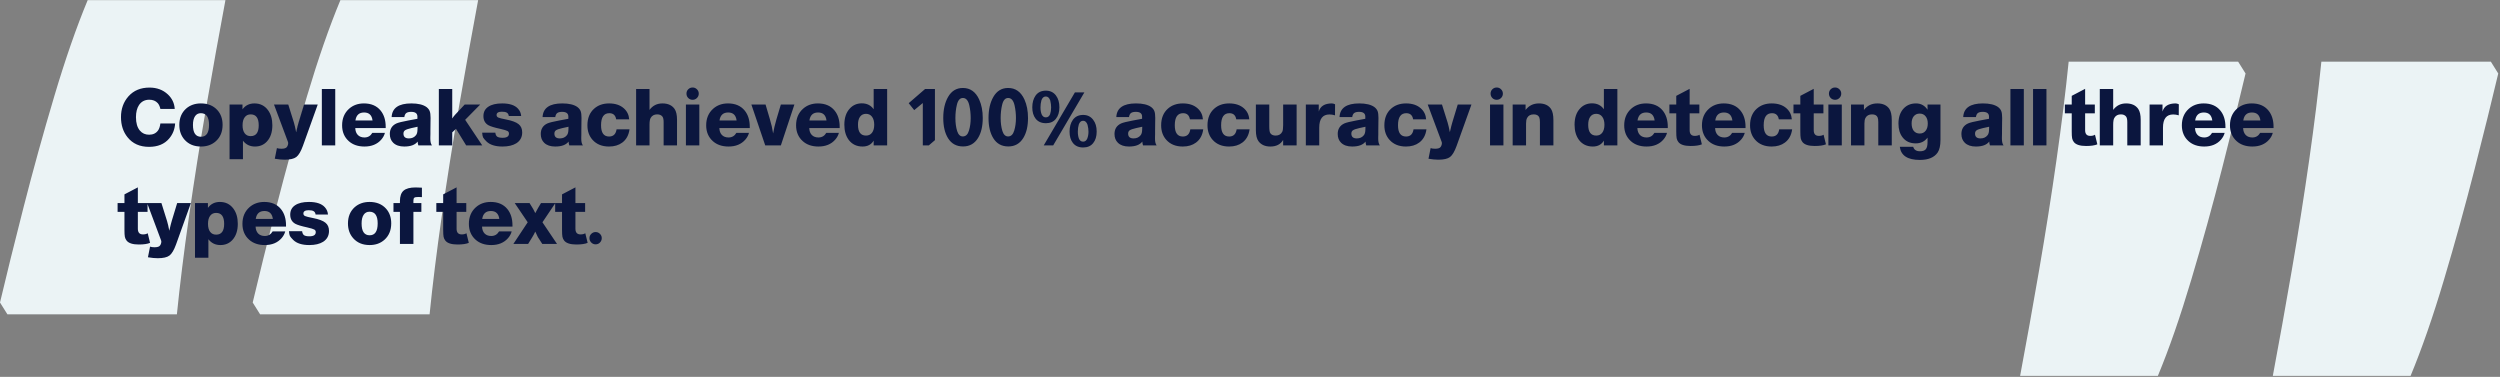
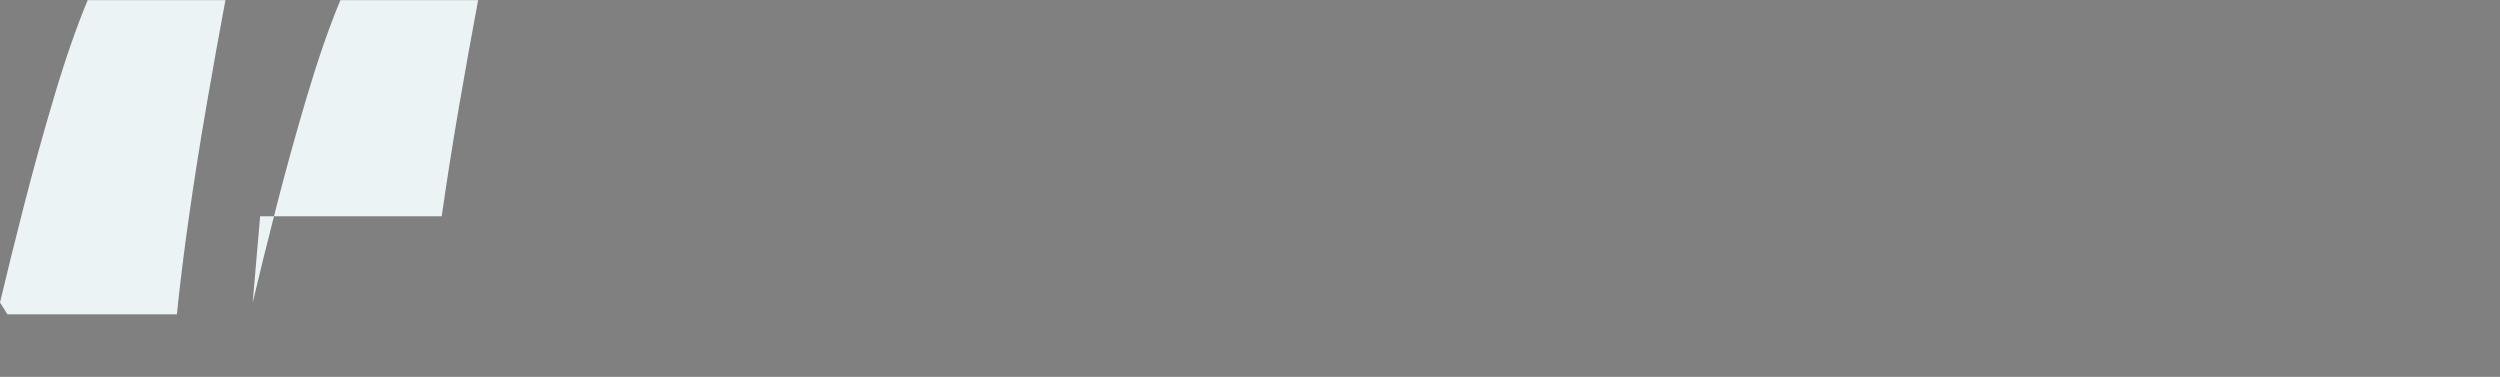
<svg xmlns="http://www.w3.org/2000/svg" width="1015" height="153" viewBox="0 0 1015 153" fill="none">
  <rect x="0" y="0" width="1015" height="153" fill="#808080" stroke="none" />
-   <path d="M922.763 152.613C925.309 139.042 927.893 124.675 930.508 109.505C933.123 94.327 935.469 79.45 937.546 64.857C939.63 50.264 941.269 36.986 942.476 25.029L1011.28 25.029L1014.29 29.84C1011.75 40.634 1008.56 53.511 1004.74 68.463C1000.92 83.416 996.763 98.443 992.263 113.546C987.771 128.649 983.241 141.669 978.688 152.613L922.763 152.613ZM820.166 152.613C822.712 139.042 825.296 124.675 827.911 109.505C830.526 94.327 832.872 79.45 834.949 64.857C837.033 50.264 838.672 36.986 839.879 25.029L908.68 25.029L911.695 29.84C909.149 40.634 905.965 53.511 902.142 68.463C898.319 83.416 894.166 98.443 889.666 113.546C885.167 128.649 880.644 141.669 876.091 152.613H820.166Z" fill="#EBF3F5" />
-   <path d="M91.529 0.044C88.983 13.616 86.398 27.983 83.783 43.153C81.168 58.331 78.822 73.208 76.746 87.801C74.661 102.393 73.023 115.672 71.816 127.629H3.015L0 122.818C2.546 112.024 5.73 99.147 9.553 84.194C13.376 69.242 17.529 54.214 22.028 39.111C26.52 24.008 31.051 10.989 35.604 0.044H91.529ZM194.126 0.044C191.58 13.616 188.995 27.983 186.38 43.153C183.765 58.331 181.419 73.208 179.343 87.801C177.258 102.393 175.62 115.672 174.412 127.629H105.612L102.597 122.818C105.143 112.024 108.327 99.147 112.15 84.194C115.972 69.242 120.126 54.214 124.625 39.111C129.125 24.008 133.647 10.989 138.201 0.044L194.126 0.044Z" fill="#EBF3F5" />
-   <path d="M71.104 50.116C70.955 52.506 70.133 54.564 68.64 56.292C66.741 58.511 64.032 59.62 60.512 59.62C56.757 59.62 53.845 58.319 51.776 55.716C50.005 53.519 49.12 50.799 49.12 47.556C49.12 44.207 50.133 41.391 52.16 39.108C54.272 36.74 57.12 35.556 60.704 35.556C63.691 35.556 66.176 36.484 68.16 38.34C69.867 39.94 70.795 41.903 70.944 44.228H65.12C64.885 43.183 64.523 42.394 64.032 41.86C63.2 40.943 62.059 40.484 60.608 40.484C58.816 40.484 57.429 41.199 56.448 42.628C55.616 43.887 55.2 45.54 55.2 47.588C55.2 49.956 55.733 51.77 56.8 53.028C57.739 54.138 58.987 54.692 60.544 54.692C62.144 54.692 63.36 54.106 64.192 52.932C64.64 52.292 64.949 51.354 65.12 50.116H71.104ZM81.603 59.492C78.808 59.492 76.59 58.575 74.947 56.74C73.518 55.14 72.803 53.135 72.803 50.724C72.803 47.951 73.72 45.743 75.555 44.1C77.155 42.692 79.16 41.988 81.571 41.988C84.387 41.988 86.616 42.895 88.259 44.708C89.667 46.266 90.371 48.26 90.371 50.692C90.371 53.487 89.454 55.706 87.619 57.348C86.019 58.778 84.014 59.492 81.603 59.492ZM81.539 45.956C80.515 45.956 79.726 46.372 79.171 47.204C78.616 48.036 78.339 49.21 78.339 50.724C78.339 53.924 79.427 55.524 81.603 55.524C83.779 55.524 84.867 53.914 84.867 50.692C84.867 47.535 83.758 45.956 81.539 45.956ZM98.448 42.436V44.388C99.622 42.788 101.243 41.988 103.313 41.988C105.638 41.988 107.473 42.906 108.817 44.74C109.99 46.34 110.577 48.378 110.577 50.852C110.577 53.647 109.841 55.844 108.369 57.444C107.11 58.81 105.489 59.492 103.505 59.492C101.478 59.492 99.856 58.703 98.641 57.124V64.644H93.201V42.436H98.448ZM101.777 46.436C100.731 46.436 99.921 46.831 99.344 47.62C98.769 48.388 98.481 49.476 98.481 50.884C98.481 52.271 98.769 53.348 99.344 54.116C99.921 54.884 100.731 55.268 101.777 55.268C103.953 55.268 105.041 53.807 105.041 50.884C105.041 47.919 103.953 46.436 101.777 46.436ZM129.003 42.436L122.987 59.204C122.155 61.508 121.259 63.023 120.299 63.748C119.339 64.474 117.761 64.836 115.563 64.836C114.39 64.836 113.057 64.708 111.563 64.452L112.427 60.132C112.897 60.303 113.505 60.388 114.251 60.388C115.425 60.388 116.171 60.143 116.491 59.652C116.833 59.162 117.003 58.618 117.003 58.02C117.003 57.892 116.971 57.754 116.907 57.604L111.243 42.436H117.035L119.339 49.796C119.617 50.714 119.915 52.004 120.235 53.668C120.662 51.77 121.003 50.415 121.259 49.604L123.435 42.436H129.003ZM136.109 36.132V59.044H130.669V36.132H136.109ZM156.273 53.956C156.017 54.938 155.526 55.844 154.801 56.676C153.158 58.554 150.886 59.492 147.985 59.492C145.361 59.492 143.238 58.767 141.617 57.316C139.803 55.695 138.897 53.551 138.897 50.884C138.897 48.09 139.835 45.85 141.713 44.164C143.334 42.714 145.35 41.988 147.761 41.988C150.683 41.988 152.934 42.948 154.513 44.868C155.899 46.554 156.593 48.762 156.593 51.492C156.593 51.684 156.593 51.855 156.593 52.004H144.241C144.283 53.199 144.635 54.138 145.297 54.82C145.958 55.482 146.854 55.812 147.985 55.812C149.371 55.812 150.427 55.194 151.153 53.956H156.273ZM151.249 48.9C150.971 46.746 149.83 45.668 147.825 45.668C145.798 45.668 144.625 46.746 144.305 48.9H151.249ZM175.388 59.044H169.852C169.681 58.511 169.585 57.988 169.564 57.476C168.54 58.82 166.727 59.492 164.124 59.492C162.183 59.492 160.689 58.98 159.644 57.956C158.727 57.06 158.268 55.876 158.268 54.404C158.268 52.378 159.164 50.948 160.956 50.116C161.724 49.775 163.303 49.38 165.692 48.932L169.468 48.228V47.236C169.425 46.02 168.583 45.412 166.94 45.412C166.044 45.412 165.383 45.572 164.956 45.892C164.551 46.191 164.284 46.735 164.156 47.524H159.004C159.196 43.834 161.863 41.988 167.004 41.988C169.735 41.988 171.783 42.479 173.148 43.46C173.788 43.951 174.225 44.506 174.46 45.124C174.695 45.722 174.812 46.639 174.812 47.876C174.812 48.09 174.801 48.751 174.78 49.86V50.212L174.748 52.964C174.748 53.711 174.748 54.212 174.748 54.468C174.748 54.724 174.737 55.13 174.716 55.684C174.716 55.983 174.716 56.218 174.716 56.388C174.716 57.583 174.94 58.468 175.388 59.044ZM169.532 51.46L167.036 52.004C165.735 52.303 164.871 52.602 164.444 52.9C164.017 53.199 163.804 53.647 163.804 54.244C163.804 55.546 164.54 56.196 166.012 56.196C167.249 56.196 168.209 55.759 168.892 54.884C169.276 54.415 169.479 53.668 169.5 52.644L169.532 51.46ZM194.969 42.436L188.857 48.644L195.801 59.044H189.273L185.145 52.324L183.609 53.732V59.044H178.169V36.132H183.609V48.1C184.036 47.46 184.431 46.948 184.793 46.564L188.665 42.436H194.969ZM211.597 47.108H206.573C206.487 46.468 206.231 46.02 205.805 45.764C205.399 45.487 204.727 45.348 203.789 45.348C202.338 45.348 201.613 45.796 201.613 46.692C201.613 47.162 201.837 47.503 202.285 47.716C202.754 47.93 203.821 48.196 205.485 48.516C207.895 48.986 209.581 49.615 210.541 50.404C211.522 51.172 212.013 52.292 212.013 53.764C212.013 55.684 211.213 57.156 209.613 58.18C208.205 59.055 206.338 59.492 204.013 59.492C201.069 59.492 198.893 58.799 197.485 57.412C196.802 56.73 196.354 56.196 196.141 55.812C195.949 55.407 195.821 54.756 195.757 53.86H201.101C201.186 54.628 201.442 55.172 201.869 55.492C202.317 55.791 203.053 55.94 204.077 55.94C205.783 55.94 206.637 55.375 206.637 54.244C206.637 53.754 206.434 53.402 206.029 53.188C205.623 52.954 204.663 52.666 203.149 52.324C200.781 51.812 199.17 51.322 198.317 50.852C196.951 50.084 196.269 48.847 196.269 47.14C196.269 45.476 196.93 44.207 198.253 43.332C199.575 42.436 201.453 41.988 203.885 41.988C206.893 41.988 209.037 42.703 210.317 44.132C211.085 44.964 211.511 45.956 211.597 47.108ZM236.669 59.044H231.133C230.963 58.511 230.867 57.988 230.845 57.476C229.821 58.82 228.008 59.492 225.405 59.492C223.464 59.492 221.971 58.98 220.925 57.956C220.008 57.06 219.549 55.876 219.549 54.404C219.549 52.378 220.445 50.948 222.237 50.116C223.005 49.775 224.584 49.38 226.973 48.932L230.749 48.228V47.236C230.707 46.02 229.864 45.412 228.221 45.412C227.325 45.412 226.664 45.572 226.237 45.892C225.832 46.191 225.565 46.735 225.437 47.524H220.285C220.477 43.834 223.144 41.988 228.285 41.988C231.016 41.988 233.064 42.479 234.429 43.46C235.069 43.951 235.507 44.506 235.741 45.124C235.976 45.722 236.093 46.639 236.093 47.876C236.093 48.09 236.083 48.751 236.061 49.86V50.212L236.029 52.964C236.029 53.711 236.029 54.212 236.029 54.468C236.029 54.724 236.019 55.13 235.997 55.684C235.997 55.983 235.997 56.218 235.997 56.388C235.997 57.583 236.221 58.468 236.669 59.044ZM230.813 51.46L228.317 52.004C227.016 52.303 226.152 52.602 225.725 52.9C225.299 53.199 225.085 53.647 225.085 54.244C225.085 55.546 225.821 56.196 227.293 56.196C228.531 56.196 229.491 55.759 230.173 54.884C230.557 54.415 230.76 53.668 230.781 52.644L230.813 51.46ZM255.579 52.516C255.259 54.884 254.277 56.676 252.635 57.892C251.205 58.959 249.413 59.492 247.259 59.492C244.443 59.492 242.224 58.596 240.603 56.804C239.195 55.247 238.491 53.274 238.491 50.884C238.491 48.004 239.397 45.754 241.211 44.132C242.811 42.703 244.837 41.988 247.291 41.988C249.787 41.988 251.781 42.65 253.275 43.972C254.597 45.146 255.323 46.639 255.451 48.452H250.171C249.893 46.788 248.965 45.956 247.387 45.956C245.147 45.956 244.027 47.588 244.027 50.852C244.027 53.903 245.115 55.428 247.291 55.428C249.019 55.428 250.032 54.458 250.331 52.516H255.579ZM263.703 36.132V44.612C265.004 42.863 266.754 41.988 268.951 41.988C271.191 41.988 272.834 42.735 273.879 44.228C274.54 45.21 274.871 46.66 274.871 48.58V59.044H269.431V49.572C269.431 48.484 269.26 47.727 268.919 47.3C268.45 46.724 267.746 46.436 266.807 46.436C265.591 46.436 264.706 46.927 264.151 47.908C263.852 48.42 263.703 49.359 263.703 50.724V59.044H258.263V36.132H263.703ZM283.922 42.436V59.044H278.482V42.436H283.922ZM281.202 35.524C281.884 35.524 282.471 35.77 282.962 36.26C283.452 36.73 283.698 37.316 283.698 38.02C283.698 38.703 283.452 39.29 282.962 39.78C282.471 40.271 281.884 40.516 281.202 40.516C280.498 40.516 279.9 40.271 279.41 39.78C278.94 39.29 278.706 38.703 278.706 38.02C278.706 37.316 278.94 36.73 279.41 36.26C279.9 35.77 280.498 35.524 281.202 35.524ZM304.085 53.956C303.829 54.938 303.339 55.844 302.613 56.676C300.971 58.554 298.699 59.492 295.797 59.492C293.173 59.492 291.051 58.767 289.429 57.316C287.616 55.695 286.709 53.551 286.709 50.884C286.709 48.09 287.648 45.85 289.525 44.164C291.147 42.714 293.163 41.988 295.573 41.988C298.496 41.988 300.747 42.948 302.325 44.868C303.712 46.554 304.405 48.762 304.405 51.492C304.405 51.684 304.405 51.855 304.405 52.004H292.053C292.096 53.199 292.448 54.138 293.109 54.82C293.771 55.482 294.667 55.812 295.797 55.812C297.184 55.812 298.24 55.194 298.965 53.956H304.085ZM299.061 48.9C298.784 46.746 297.643 45.668 295.637 45.668C293.611 45.668 292.437 46.746 292.117 48.9H299.061ZM322.529 42.436L317.025 59.044H310.689L305.056 42.436H310.817L312.513 48.196C313.153 50.287 313.611 52.282 313.889 54.18C314.123 52.666 314.571 50.756 315.233 48.452L317.025 42.436H322.529ZM340.585 53.956C340.329 54.938 339.839 55.844 339.113 56.676C337.471 58.554 335.199 59.492 332.297 59.492C329.673 59.492 327.551 58.767 325.929 57.316C324.116 55.695 323.209 53.551 323.209 50.884C323.209 48.09 324.148 45.85 326.025 44.164C327.647 42.714 329.663 41.988 332.073 41.988C334.996 41.988 337.247 42.948 338.825 44.868C340.212 46.554 340.905 48.762 340.905 51.492C340.905 51.684 340.905 51.855 340.905 52.004H328.553C328.596 53.199 328.948 54.138 329.609 54.82C330.271 55.482 331.167 55.812 332.297 55.812C333.684 55.812 334.74 55.194 335.465 53.956H340.585ZM335.561 48.9C335.284 46.746 334.143 45.668 332.137 45.668C330.111 45.668 328.937 46.746 328.617 48.9H335.561ZM360.181 36.132V59.044H354.709V57.092C353.749 58.692 352.245 59.492 350.197 59.492C347.807 59.492 345.93 58.586 344.565 56.772C343.391 55.172 342.805 53.124 342.805 50.628C342.805 47.834 343.541 45.647 345.013 44.068C346.293 42.66 347.925 41.956 349.909 41.956C351.978 41.956 353.578 42.756 354.709 44.356V36.132H360.181ZM351.605 46.212C350.559 46.212 349.749 46.607 349.173 47.396C348.618 48.164 348.341 49.252 348.341 50.66C348.341 53.583 349.429 55.044 351.605 55.044C352.65 55.044 353.461 54.66 354.037 53.892C354.634 53.103 354.933 52.026 354.933 50.66C354.933 49.274 354.634 48.186 354.037 47.396C353.439 46.607 352.629 46.212 351.605 46.212ZM379.586 36.132V56.9L377.09 59.044H374.658V41.828L371.17 44.708L368.93 41.892L375.586 36.132H379.586ZM398.997 47.908C398.997 51.258 398.357 53.967 397.077 56.036C395.669 58.319 393.643 59.46 390.997 59.46C388.331 59.46 386.304 58.351 384.917 56.132C383.616 54.042 382.965 51.3 382.965 47.908C382.965 44.474 383.616 41.626 384.917 39.364C386.304 36.932 388.309 35.716 390.933 35.716C393.92 35.716 396.128 37.284 397.557 40.42C398.517 42.554 398.997 45.05 398.997 47.908ZM390.901 55.396C392.096 55.396 392.928 54.607 393.397 53.028C393.867 51.492 394.101 49.796 394.101 47.94C394.101 46.191 393.92 44.495 393.557 42.852C393.109 40.804 392.235 39.78 390.933 39.78C389.717 39.78 388.896 40.74 388.469 42.66C388.085 44.282 387.893 46.042 387.893 47.94C387.893 49.924 388.128 51.674 388.597 53.188C389.067 54.66 389.835 55.396 390.901 55.396ZM417.372 47.908C417.372 51.258 416.732 53.967 415.452 56.036C414.044 58.319 412.018 59.46 409.372 59.46C406.706 59.46 404.679 58.351 403.292 56.132C401.991 54.042 401.34 51.3 401.34 47.908C401.34 44.474 401.991 41.626 403.292 39.364C404.679 36.932 406.684 35.716 409.308 35.716C412.295 35.716 414.503 37.284 415.932 40.42C416.892 42.554 417.372 45.05 417.372 47.908ZM409.276 55.396C410.471 55.396 411.303 54.607 411.772 53.028C412.242 51.492 412.476 49.796 412.476 47.94C412.476 46.191 412.295 44.495 411.932 42.852C411.484 40.804 410.61 39.78 409.308 39.78C408.092 39.78 407.271 40.74 406.844 42.66C406.46 44.282 406.268 46.042 406.268 47.94C406.268 49.924 406.503 51.674 406.972 53.188C407.442 54.66 408.21 55.396 409.276 55.396ZM424.611 36.804C426.361 36.804 427.726 37.455 428.707 38.756C429.646 39.994 430.115 41.594 430.115 43.556C430.115 45.519 429.635 47.087 428.675 48.26C427.737 49.434 426.393 50.02 424.643 50.02C422.809 50.02 421.411 49.402 420.451 48.164C419.555 47.012 419.107 45.487 419.107 43.588C419.107 41.668 419.555 40.068 420.451 38.788C421.411 37.466 422.798 36.804 424.611 36.804ZM440.259 37.508L427.587 59.044H423.747L436.419 37.508H440.259ZM424.611 39.172C423.779 39.172 423.182 39.684 422.819 40.708C422.563 41.647 422.435 42.607 422.435 43.588C422.435 44.719 422.595 45.668 422.915 46.436C423.278 47.247 423.843 47.652 424.611 47.652C425.401 47.652 425.977 47.226 426.339 46.372C426.617 45.562 426.755 44.634 426.755 43.588C426.755 42.756 426.638 41.828 426.403 40.804C426.019 39.716 425.422 39.172 424.611 39.172ZM439.747 46.66C441.475 46.66 442.83 47.311 443.811 48.612C444.771 49.828 445.251 51.428 445.251 53.412C445.251 55.396 444.771 56.964 443.811 58.116C442.873 59.29 441.518 59.876 439.747 59.876C437.934 59.876 436.547 59.258 435.587 58.02C434.691 56.89 434.243 55.364 434.243 53.444C434.243 51.503 434.691 49.903 435.587 48.644C436.569 47.322 437.955 46.66 439.747 46.66ZM439.747 49.028C438.937 49.028 438.35 49.54 437.987 50.564C437.731 51.439 437.603 52.399 437.603 53.444C437.603 54.575 437.753 55.524 438.051 56.292C438.393 57.103 438.958 57.508 439.747 57.508C440.515 57.508 441.081 57.082 441.443 56.228C441.763 55.396 441.923 54.468 441.923 53.444C441.923 52.57 441.795 51.642 441.539 50.66C441.155 49.572 440.558 49.028 439.747 49.028ZM469.607 59.044H464.071C463.9 58.511 463.804 57.988 463.783 57.476C462.759 58.82 460.945 59.492 458.343 59.492C456.401 59.492 454.908 58.98 453.863 57.956C452.945 57.06 452.487 55.876 452.487 54.404C452.487 52.378 453.383 50.948 455.175 50.116C455.943 49.775 457.521 49.38 459.911 48.932L463.687 48.228V47.236C463.644 46.02 462.801 45.412 461.159 45.412C460.263 45.412 459.601 45.572 459.175 45.892C458.769 46.191 458.503 46.735 458.375 47.524H453.223C453.415 43.834 456.081 41.988 461.223 41.988C463.953 41.988 466.001 42.479 467.367 43.46C468.007 43.951 468.444 44.506 468.679 45.124C468.913 45.722 469.031 46.639 469.031 47.876C469.031 48.09 469.02 48.751 468.999 49.86V50.212L468.967 52.964C468.967 53.711 468.967 54.212 468.967 54.468C468.967 54.724 468.956 55.13 468.935 55.684C468.935 55.983 468.935 56.218 468.935 56.388C468.935 57.583 469.159 58.468 469.607 59.044ZM463.751 51.46L461.255 52.004C459.953 52.303 459.089 52.602 458.663 52.9C458.236 53.199 458.023 53.647 458.023 54.244C458.023 55.546 458.759 56.196 460.231 56.196C461.468 56.196 462.428 55.759 463.111 54.884C463.495 54.415 463.697 53.668 463.719 52.644L463.751 51.46ZM488.516 52.516C488.196 54.884 487.215 56.676 485.572 57.892C484.143 58.959 482.351 59.492 480.196 59.492C477.38 59.492 475.161 58.596 473.54 56.804C472.132 55.247 471.428 53.274 471.428 50.884C471.428 48.004 472.335 45.754 474.148 44.132C475.748 42.703 477.775 41.988 480.228 41.988C482.724 41.988 484.719 42.65 486.212 43.972C487.535 45.146 488.26 46.639 488.388 48.452H483.108C482.831 46.788 481.903 45.956 480.324 45.956C478.084 45.956 476.964 47.588 476.964 50.852C476.964 53.903 478.052 55.428 480.228 55.428C481.956 55.428 482.969 54.458 483.268 52.516H488.516ZM507.329 52.516C507.009 54.884 506.027 56.676 504.385 57.892C502.955 58.959 501.163 59.492 499.009 59.492C496.193 59.492 493.974 58.596 492.353 56.804C490.945 55.247 490.241 53.274 490.241 50.884C490.241 48.004 491.147 45.754 492.961 44.132C494.561 42.703 496.587 41.988 499.041 41.988C501.537 41.988 503.531 42.65 505.025 43.972C506.347 45.146 507.073 46.639 507.201 48.452H501.921C501.643 46.788 500.715 45.956 499.137 45.956C496.897 45.956 495.777 47.588 495.777 50.852C495.777 53.903 496.865 55.428 499.041 55.428C500.769 55.428 501.782 54.458 502.081 52.516H507.329ZM526.429 42.436V59.044H520.957V56.804C519.912 58.596 518.184 59.492 515.773 59.492C513.661 59.492 512.072 58.799 511.005 57.412C510.258 56.452 509.885 54.927 509.885 52.836V42.436H515.325V51.3C515.325 52.73 515.464 53.647 515.741 54.052C516.168 54.714 516.893 55.044 517.917 55.044C519.176 55.044 520.072 54.522 520.605 53.476C520.84 52.986 520.957 52.09 520.957 50.788V42.436H526.429ZM542.041 42.34L542.009 46.82C541.22 46.586 540.473 46.468 539.769 46.468C536.996 46.468 535.609 48.25 535.609 51.812V59.044H530.169V42.436H535.417V45.284C536.057 43.087 537.839 41.988 540.761 41.988C541.103 41.988 541.529 42.106 542.041 42.34ZM560.232 59.044H554.696C554.525 58.511 554.429 57.988 554.408 57.476C553.384 58.82 551.57 59.492 548.968 59.492C547.026 59.492 545.533 58.98 544.488 57.956C543.57 57.06 543.112 55.876 543.112 54.404C543.112 52.378 544.008 50.948 545.8 50.116C546.568 49.775 548.146 49.38 550.536 48.932L554.312 48.228V47.236C554.269 46.02 553.426 45.412 551.784 45.412C550.888 45.412 550.226 45.572 549.8 45.892C549.394 46.191 549.128 46.735 549 47.524H543.848C544.04 43.834 546.706 41.988 551.848 41.988C554.578 41.988 556.626 42.479 557.992 43.46C558.632 43.951 559.069 44.506 559.304 45.124C559.538 45.722 559.656 46.639 559.656 47.876C559.656 48.09 559.645 48.751 559.624 49.86V50.212L559.592 52.964C559.592 53.711 559.592 54.212 559.592 54.468C559.592 54.724 559.581 55.13 559.56 55.684C559.56 55.983 559.56 56.218 559.56 56.388C559.56 57.583 559.784 58.468 560.232 59.044ZM554.376 51.46L551.88 52.004C550.578 52.303 549.714 52.602 549.288 52.9C548.861 53.199 548.648 53.647 548.648 54.244C548.648 55.546 549.384 56.196 550.856 56.196C552.093 56.196 553.053 55.759 553.736 54.884C554.12 54.415 554.322 53.668 554.344 52.644L554.376 51.46ZM579.141 52.516C578.821 54.884 577.84 56.676 576.197 57.892C574.768 58.959 572.976 59.492 570.821 59.492C568.005 59.492 565.786 58.596 564.165 56.804C562.757 55.247 562.053 53.274 562.053 50.884C562.053 48.004 562.96 45.754 564.773 44.132C566.373 42.703 568.4 41.988 570.853 41.988C573.349 41.988 575.344 42.65 576.837 43.972C578.16 45.146 578.885 46.639 579.013 48.452H573.733C573.456 46.788 572.528 45.956 570.949 45.956C568.709 45.956 567.589 47.588 567.589 50.852C567.589 53.903 568.677 55.428 570.853 55.428C572.581 55.428 573.594 54.458 573.893 52.516H579.141ZM597.41 42.436L591.394 59.204C590.562 61.508 589.666 63.023 588.706 63.748C587.746 64.474 586.167 64.836 583.97 64.836C582.796 64.836 581.463 64.708 579.97 64.452L580.834 60.132C581.303 60.303 581.911 60.388 582.658 60.388C583.831 60.388 584.578 60.143 584.898 59.652C585.239 59.162 585.41 58.618 585.41 58.02C585.41 57.892 585.378 57.754 585.314 57.604L579.649 42.436H585.442L587.746 49.796C588.023 50.714 588.322 52.004 588.642 53.668C589.068 51.77 589.41 50.415 589.666 49.604L591.842 42.436H597.41ZM610.391 42.436V59.044H604.951V42.436H610.391ZM607.671 35.524C608.353 35.524 608.94 35.77 609.431 36.26C609.921 36.73 610.167 37.316 610.167 38.02C610.167 38.703 609.921 39.29 609.431 39.78C608.94 40.271 608.353 40.516 607.671 40.516C606.967 40.516 606.369 40.271 605.879 39.78C605.409 39.29 605.174 38.703 605.174 38.02C605.174 37.316 605.409 36.73 605.879 36.26C606.369 35.77 606.967 35.524 607.671 35.524ZM619.386 42.436V44.644C620.709 42.874 622.522 41.988 624.826 41.988C627.045 41.988 628.666 42.724 629.69 44.196C630.351 45.178 630.682 46.692 630.682 48.74V59.044H625.21V49.636C625.21 48.762 625.125 48.111 624.954 47.684C624.613 46.852 623.855 46.436 622.682 46.436C621.402 46.436 620.506 46.927 619.994 47.908C619.717 48.42 619.578 49.178 619.578 50.18V59.044H614.138V42.436H619.386ZM656.649 36.132V59.044H651.177V57.092C650.217 58.692 648.713 59.492 646.665 59.492C644.276 59.492 642.399 58.586 641.033 56.772C639.86 55.172 639.273 53.124 639.273 50.628C639.273 47.834 640.009 45.647 641.481 44.068C642.761 42.66 644.393 41.956 646.377 41.956C648.447 41.956 650.047 42.756 651.177 44.356V36.132H656.649ZM648.073 46.212C647.028 46.212 646.217 46.607 645.641 47.396C645.087 48.164 644.809 49.252 644.809 50.66C644.809 53.583 645.897 55.044 648.073 55.044C649.119 55.044 649.929 54.66 650.505 53.892C651.103 53.103 651.401 52.026 651.401 50.66C651.401 49.274 651.103 48.186 650.505 47.396C649.908 46.607 649.097 46.212 648.073 46.212ZM676.804 53.956C676.548 54.938 676.057 55.844 675.332 56.676C673.689 58.554 671.417 59.492 668.516 59.492C665.892 59.492 663.769 58.767 662.148 57.316C660.335 55.695 659.428 53.551 659.428 50.884C659.428 48.09 660.367 45.85 662.244 44.164C663.865 42.714 665.881 41.988 668.292 41.988C671.215 41.988 673.465 42.948 675.044 44.868C676.431 46.554 677.124 48.762 677.124 51.492C677.124 51.684 677.124 51.855 677.124 52.004H664.772C664.815 53.199 665.167 54.138 665.828 54.82C666.489 55.482 667.385 55.812 668.516 55.812C669.903 55.812 670.959 55.194 671.684 53.956H676.804ZM671.78 48.9C671.503 46.746 670.361 45.668 668.356 45.668C666.329 45.668 665.156 46.746 664.836 48.9H671.78ZM689.935 42.436V46.02H685.999V52.868C685.999 54.404 686.693 55.172 688.079 55.172C688.89 55.172 689.53 55.012 689.999 54.692L690.959 58.596C689.914 59.044 688.389 59.268 686.383 59.268C683.909 59.268 682.255 58.735 681.423 57.668C681.061 57.199 680.826 56.687 680.719 56.132C680.613 55.578 680.559 54.66 680.559 53.38V46.02H677.775V42.436H680.559V38.916L685.999 36.068V42.436H689.935ZM708.367 53.956C708.111 54.938 707.62 55.844 706.895 56.676C705.252 58.554 702.98 59.492 700.079 59.492C697.455 59.492 695.332 58.767 693.711 57.316C691.897 55.695 690.991 53.551 690.991 50.884C690.991 48.09 691.929 45.85 693.807 44.164C695.428 42.714 697.444 41.988 699.855 41.988C702.777 41.988 705.028 42.948 706.607 44.868C707.993 46.554 708.687 48.762 708.687 51.492C708.687 51.684 708.687 51.855 708.687 52.004H696.335C696.377 53.199 696.729 54.138 697.391 54.82C698.052 55.482 698.948 55.812 700.079 55.812C701.465 55.812 702.521 55.194 703.247 53.956H708.367ZM703.343 48.9C703.065 46.746 701.924 45.668 699.919 45.668C697.892 45.668 696.719 46.746 696.399 48.9H703.343ZM727.61 52.516C727.29 54.884 726.308 56.676 724.666 57.892C723.236 58.959 721.444 59.492 719.29 59.492C716.474 59.492 714.255 58.596 712.634 56.804C711.226 55.247 710.522 53.274 710.522 50.884C710.522 48.004 711.428 45.754 713.242 44.132C714.842 42.703 716.868 41.988 719.322 41.988C721.818 41.988 723.812 42.65 725.306 43.972C726.628 45.146 727.354 46.639 727.482 48.452H722.202C721.924 46.788 720.996 45.956 719.418 45.956C717.178 45.956 716.058 47.588 716.058 50.852C716.058 53.903 717.146 55.428 719.322 55.428C721.05 55.428 722.063 54.458 722.362 52.516H727.61ZM740.31 42.436V46.02H736.374V52.868C736.374 54.404 737.068 55.172 738.454 55.172C739.265 55.172 739.905 55.012 740.374 54.692L741.334 58.596C740.289 59.044 738.764 59.268 736.758 59.268C734.284 59.268 732.63 58.735 731.798 57.668C731.436 57.199 731.201 56.687 731.094 56.132C730.988 55.578 730.934 54.66 730.934 53.38V46.02H728.15V42.436H730.934V38.916L736.374 36.068V42.436H740.31ZM747.766 42.436V59.044H742.326V42.436H747.766ZM745.046 35.524C745.728 35.524 746.315 35.77 746.806 36.26C747.296 36.73 747.542 37.316 747.542 38.02C747.542 38.703 747.296 39.29 746.806 39.78C746.315 40.271 745.728 40.516 745.046 40.516C744.342 40.516 743.744 40.271 743.254 39.78C742.784 39.29 742.549 38.703 742.549 38.02C742.549 37.316 742.784 36.73 743.254 36.26C743.744 35.77 744.342 35.524 745.046 35.524ZM756.761 42.436V44.644C758.084 42.874 759.897 41.988 762.201 41.988C764.42 41.988 766.041 42.724 767.065 44.196C767.726 45.178 768.057 46.692 768.057 48.74V59.044H762.585V49.636C762.585 48.762 762.5 48.111 762.329 47.684C761.988 46.852 761.23 46.436 760.057 46.436C758.777 46.436 757.881 46.927 757.369 47.908C757.092 48.42 756.953 49.178 756.953 50.18V59.044H751.513V42.436H756.761ZM787.829 42.436V56.836C787.829 59.076 787.456 60.762 786.709 61.892C785.344 63.919 782.923 64.932 779.445 64.932C774.475 64.932 771.765 63.151 771.317 59.588H776.757C777.099 60.804 778.016 61.412 779.509 61.412C780.64 61.412 781.429 61.135 781.877 60.58C782.347 60.026 782.581 59.066 782.581 57.7V55.876C781.429 57.434 779.829 58.212 777.781 58.212C775.477 58.212 773.696 57.391 772.437 55.748C771.328 54.319 770.773 52.463 770.773 50.18C770.773 47.535 771.509 45.455 772.981 43.94C774.261 42.639 775.904 41.988 777.909 41.988C779.893 41.988 781.451 42.842 782.581 44.548V42.436H787.829ZM779.381 46.116C778.379 46.116 777.579 46.479 776.981 47.204C776.405 47.908 776.117 48.879 776.117 50.116C776.117 51.375 776.405 52.378 776.981 53.124C777.579 53.85 778.389 54.212 779.413 54.212C780.416 54.212 781.205 53.85 781.781 53.124C782.379 52.399 782.677 51.407 782.677 50.148C782.677 48.89 782.379 47.908 781.781 47.204C781.205 46.479 780.405 46.116 779.381 46.116ZM813.451 59.044H807.915C807.744 58.511 807.648 57.988 807.627 57.476C806.603 58.82 804.789 59.492 802.187 59.492C800.245 59.492 798.752 58.98 797.707 57.956C796.789 57.06 796.331 55.876 796.331 54.404C796.331 52.378 797.227 50.948 799.019 50.116C799.787 49.775 801.365 49.38 803.755 48.932L807.531 48.228V47.236C807.488 46.02 806.645 45.412 805.003 45.412C804.107 45.412 803.445 45.572 803.019 45.892C802.613 46.191 802.347 46.735 802.219 47.524H797.067C797.259 43.834 799.925 41.988 805.067 41.988C807.797 41.988 809.845 42.479 811.211 43.46C811.851 43.951 812.288 44.506 812.523 45.124C812.757 45.722 812.875 46.639 812.875 47.876C812.875 48.09 812.864 48.751 812.843 49.86V50.212L812.811 52.964C812.811 53.711 812.811 54.212 812.811 54.468C812.811 54.724 812.8 55.13 812.779 55.684C812.779 55.983 812.779 56.218 812.779 56.388C812.779 57.583 813.003 58.468 813.451 59.044ZM807.595 51.46L805.099 52.004C803.797 52.303 802.933 52.602 802.507 52.9C802.08 53.199 801.867 53.647 801.867 54.244C801.867 55.546 802.603 56.196 804.075 56.196C805.312 56.196 806.272 55.759 806.955 54.884C807.339 54.415 807.541 53.668 807.563 52.644L807.595 51.46ZM821.672 36.132V59.044H816.232V36.132H821.672ZM830.859 36.132V59.044H825.419V36.132H830.859ZM850.498 42.436V46.02H846.562V52.868C846.562 54.404 847.255 55.172 848.642 55.172C849.452 55.172 850.092 55.012 850.562 54.692L851.522 58.596C850.476 59.044 848.951 59.268 846.946 59.268C844.471 59.268 842.818 58.735 841.986 57.668C841.623 57.199 841.388 56.687 841.282 56.132C841.175 55.578 841.122 54.66 841.122 53.38V46.02H838.338V42.436H841.122V38.916L846.562 36.068V42.436H850.498ZM857.953 36.132V44.612C859.254 42.863 861.004 41.988 863.201 41.988C865.441 41.988 867.084 42.735 868.129 44.228C868.79 45.21 869.121 46.66 869.121 48.58V59.044H863.681V49.572C863.681 48.484 863.51 47.727 863.169 47.3C862.7 46.724 861.996 46.436 861.057 46.436C859.841 46.436 858.956 46.927 858.401 47.908C858.102 48.42 857.953 49.359 857.953 50.724V59.044H852.513V36.132H857.953ZM884.604 42.34L884.572 46.82C883.782 46.586 883.036 46.468 882.332 46.468C879.558 46.468 878.172 48.25 878.172 51.812V59.044H872.732V42.436H877.98V45.284C878.62 43.087 880.401 41.988 883.324 41.988C883.665 41.988 884.092 42.106 884.604 42.34ZM903.21 53.956C902.954 54.938 902.464 55.844 901.738 56.676C900.096 58.554 897.824 59.492 894.922 59.492C892.298 59.492 890.176 58.767 888.554 57.316C886.741 55.695 885.834 53.551 885.834 50.884C885.834 48.09 886.773 45.85 888.65 44.164C890.272 42.714 892.288 41.988 894.698 41.988C897.621 41.988 899.872 42.948 901.45 44.868C902.837 46.554 903.53 48.762 903.53 51.492C903.53 51.684 903.53 51.855 903.53 52.004H891.178C891.221 53.199 891.573 54.138 892.234 54.82C892.896 55.482 893.792 55.812 894.922 55.812C896.309 55.812 897.365 55.194 898.09 53.956H903.21ZM898.186 48.9C897.909 46.746 896.768 45.668 894.762 45.668C892.736 45.668 891.562 46.746 891.242 48.9H898.186ZM922.742 53.956C922.486 54.938 921.995 55.844 921.27 56.676C919.627 58.554 917.355 59.492 914.454 59.492C911.83 59.492 909.707 58.767 908.086 57.316C906.272 55.695 905.366 53.551 905.366 50.884C905.366 48.09 906.304 45.85 908.182 44.164C909.803 42.714 911.819 41.988 914.23 41.988C917.152 41.988 919.403 42.948 920.982 44.868C922.368 46.554 923.062 48.762 923.062 51.492C923.062 51.684 923.062 51.855 923.062 52.004H910.71C910.752 53.199 911.104 54.138 911.766 54.82C912.427 55.482 913.323 55.812 914.454 55.812C915.84 55.812 916.896 55.194 917.622 53.956H922.742ZM917.718 48.9C917.44 46.746 916.299 45.668 914.294 45.668C912.267 45.668 911.094 46.746 910.774 48.9H917.718ZM59.904 82.436V86.02H55.968V92.868C55.968 94.404 56.661 95.172 58.048 95.172C58.859 95.172 59.499 95.012 59.968 94.692L60.928 98.596C59.883 99.044 58.357 99.268 56.352 99.268C53.877 99.268 52.224 98.735 51.392 97.668C51.029 97.199 50.795 96.687 50.688 96.132C50.581 95.578 50.528 94.66 50.528 93.38V86.02H47.744V82.436H50.528V78.916L55.968 76.068V82.436H59.904ZM77.503 82.436L71.487 99.204C70.655 101.508 69.759 103.023 68.799 103.748C67.839 104.474 66.261 104.836 64.063 104.836C62.89 104.836 61.557 104.708 60.063 104.452L60.927 100.132C61.397 100.303 62.005 100.388 62.751 100.388C63.925 100.388 64.671 100.143 64.991 99.652C65.333 99.162 65.503 98.618 65.503 98.02C65.503 97.892 65.471 97.754 65.407 97.604L59.743 82.436H65.535L67.839 89.796C68.117 90.714 68.415 92.004 68.735 93.668C69.162 91.77 69.503 90.415 69.759 89.604L71.935 82.436H77.503ZM84.417 82.436V84.388C85.591 82.788 87.212 81.988 89.281 81.988C91.607 81.988 93.441 82.906 94.785 84.74C95.959 86.34 96.545 88.378 96.545 90.852C96.545 93.647 95.809 95.844 94.337 97.444C93.079 98.81 91.457 99.492 89.473 99.492C87.447 99.492 85.825 98.703 84.609 97.124V104.644H79.169V82.436H84.417ZM87.745 86.436C86.7 86.436 85.889 86.831 85.313 87.62C84.737 88.388 84.449 89.476 84.449 90.884C84.449 92.271 84.737 93.348 85.313 94.116C85.889 94.884 86.7 95.268 87.745 95.268C89.921 95.268 91.009 93.807 91.009 90.884C91.009 87.919 89.921 86.436 87.745 86.436ZM115.804 93.956C115.548 94.938 115.057 95.844 114.332 96.676C112.689 98.554 110.417 99.492 107.516 99.492C104.892 99.492 102.769 98.767 101.148 97.316C99.335 95.695 98.428 93.551 98.428 90.884C98.428 88.09 99.367 85.85 101.244 84.164C102.865 82.714 104.881 81.988 107.292 81.988C110.215 81.988 112.465 82.948 114.044 84.868C115.431 86.554 116.124 88.762 116.124 91.492C116.124 91.684 116.124 91.855 116.124 92.004H103.772C103.815 93.199 104.167 94.138 104.828 94.82C105.489 95.482 106.385 95.812 107.516 95.812C108.903 95.812 109.959 95.194 110.684 93.956H115.804ZM110.78 88.9C110.503 86.746 109.361 85.668 107.356 85.668C105.329 85.668 104.156 86.746 103.836 88.9H110.78ZM133.159 87.108H128.135C128.05 86.468 127.794 86.02 127.367 85.764C126.962 85.487 126.29 85.348 125.351 85.348C123.901 85.348 123.175 85.796 123.175 86.692C123.175 87.162 123.399 87.503 123.847 87.716C124.317 87.93 125.383 88.196 127.047 88.516C129.458 88.986 131.143 89.615 132.103 90.404C133.085 91.172 133.575 92.292 133.575 93.764C133.575 95.684 132.775 97.156 131.175 98.18C129.767 99.055 127.901 99.492 125.575 99.492C122.631 99.492 120.455 98.799 119.047 97.412C118.365 96.73 117.917 96.196 117.703 95.812C117.511 95.407 117.383 94.756 117.319 93.86H122.663C122.749 94.628 123.005 95.172 123.431 95.492C123.879 95.791 124.615 95.94 125.639 95.94C127.346 95.94 128.199 95.375 128.199 94.244C128.199 93.754 127.997 93.402 127.591 93.188C127.186 92.954 126.226 92.666 124.711 92.324C122.343 91.812 120.733 91.322 119.879 90.852C118.514 90.084 117.831 88.847 117.831 87.14C117.831 85.476 118.493 84.207 119.815 83.332C121.138 82.436 123.015 81.988 125.447 81.988C128.455 81.988 130.599 82.703 131.879 84.132C132.647 84.964 133.074 85.956 133.159 87.108ZM150.072 99.492C147.277 99.492 145.058 98.575 143.416 96.74C141.986 95.14 141.272 93.135 141.272 90.724C141.272 87.951 142.189 85.743 144.024 84.1C145.624 82.692 147.629 81.988 150.04 81.988C152.856 81.988 155.085 82.895 156.728 84.708C158.136 86.266 158.84 88.26 158.84 90.692C158.84 93.487 157.922 95.706 156.088 97.348C154.488 98.778 152.482 99.492 150.072 99.492ZM150.008 85.956C148.984 85.956 148.194 86.372 147.64 87.204C147.085 88.036 146.808 89.21 146.808 90.724C146.808 93.924 147.896 95.524 150.072 95.524C152.248 95.524 153.336 93.914 153.336 90.692C153.336 87.535 152.226 85.956 150.008 85.956ZM171.301 76.196V80.036C170.768 79.994 170.299 79.972 169.893 79.972C169.04 79.972 168.485 80.068 168.229 80.26C167.973 80.452 167.845 80.847 167.845 81.444V82.436H171.077V86.02H167.845V99.044H162.373V86.02H159.749V82.436H162.373V81.668C162.373 79.684 162.864 78.266 163.845 77.412C164.848 76.538 166.48 76.1 168.741 76.1C169.339 76.1 170.192 76.132 171.301 76.196ZM189.31 82.436V86.02H185.374V92.868C185.374 94.404 186.068 95.172 187.454 95.172C188.265 95.172 188.905 95.012 189.374 94.692L190.334 98.596C189.289 99.044 187.764 99.268 185.758 99.268C183.284 99.268 181.63 98.735 180.798 97.668C180.436 97.199 180.201 96.687 180.094 96.132C179.988 95.578 179.934 94.66 179.934 93.38V86.02H177.15V82.436H179.934V78.916L185.374 76.068V82.436H189.31ZM207.742 93.956C207.486 94.938 206.995 95.844 206.27 96.676C204.627 98.554 202.355 99.492 199.454 99.492C196.83 99.492 194.707 98.767 193.086 97.316C191.272 95.695 190.366 93.551 190.366 90.884C190.366 88.09 191.304 85.85 193.182 84.164C194.803 82.714 196.819 81.988 199.23 81.988C202.152 81.988 204.403 82.948 205.982 84.868C207.368 86.554 208.062 88.762 208.062 91.492C208.062 91.684 208.062 91.855 208.062 92.004H195.71C195.752 93.199 196.104 94.138 196.766 94.82C197.427 95.482 198.323 95.812 199.454 95.812C200.84 95.812 201.896 95.194 202.622 93.956H207.742ZM202.718 88.9C202.44 86.746 201.299 85.668 199.294 85.668C197.267 85.668 196.094 86.746 195.774 88.9H202.718ZM225.481 82.436L220.233 90.244L226.153 99.044H220.169L218.377 96.26C218.163 95.898 217.811 95.151 217.321 94.02C216.894 94.938 216.489 95.695 216.105 96.292L214.409 99.044H208.425L214.249 90.244L208.969 82.436H214.985L216.265 84.516C216.457 84.794 216.809 85.466 217.321 86.532C217.897 85.444 218.291 84.719 218.505 84.356L219.657 82.436H225.481ZM237.56 82.436V86.02H233.624V92.868C233.624 94.404 234.318 95.172 235.704 95.172C236.515 95.172 237.155 95.012 237.624 94.692L238.584 98.596C237.539 99.044 236.014 99.268 234.008 99.268C231.534 99.268 229.88 98.735 229.048 97.668C228.686 97.199 228.451 96.687 228.344 96.132C228.238 95.578 228.184 94.66 228.184 93.38V86.02H225.4V82.436H228.184V78.916L233.624 76.068V82.436H237.56ZM241.816 94.212C242.52 94.212 243.106 94.458 243.576 94.948C244.066 95.418 244.312 95.994 244.312 96.676C244.312 97.38 244.066 97.978 243.576 98.468C243.106 98.959 242.52 99.204 241.816 99.204C241.133 99.204 240.546 98.959 240.056 98.468C239.565 97.978 239.32 97.38 239.32 96.676C239.32 95.994 239.565 95.418 240.056 94.948C240.546 94.458 241.133 94.212 241.816 94.212Z" fill="#0B163E" />
+   <path d="M91.529 0.044C88.983 13.616 86.398 27.983 83.783 43.153C81.168 58.331 78.822 73.208 76.746 87.801C74.661 102.393 73.023 115.672 71.816 127.629H3.015L0 122.818C2.546 112.024 5.73 99.147 9.553 84.194C13.376 69.242 17.529 54.214 22.028 39.111C26.52 24.008 31.051 10.989 35.604 0.044H91.529ZM194.126 0.044C191.58 13.616 188.995 27.983 186.38 43.153C183.765 58.331 181.419 73.208 179.343 87.801H105.612L102.597 122.818C105.143 112.024 108.327 99.147 112.15 84.194C115.972 69.242 120.126 54.214 124.625 39.111C129.125 24.008 133.647 10.989 138.201 0.044L194.126 0.044Z" fill="#EBF3F5" />
</svg>